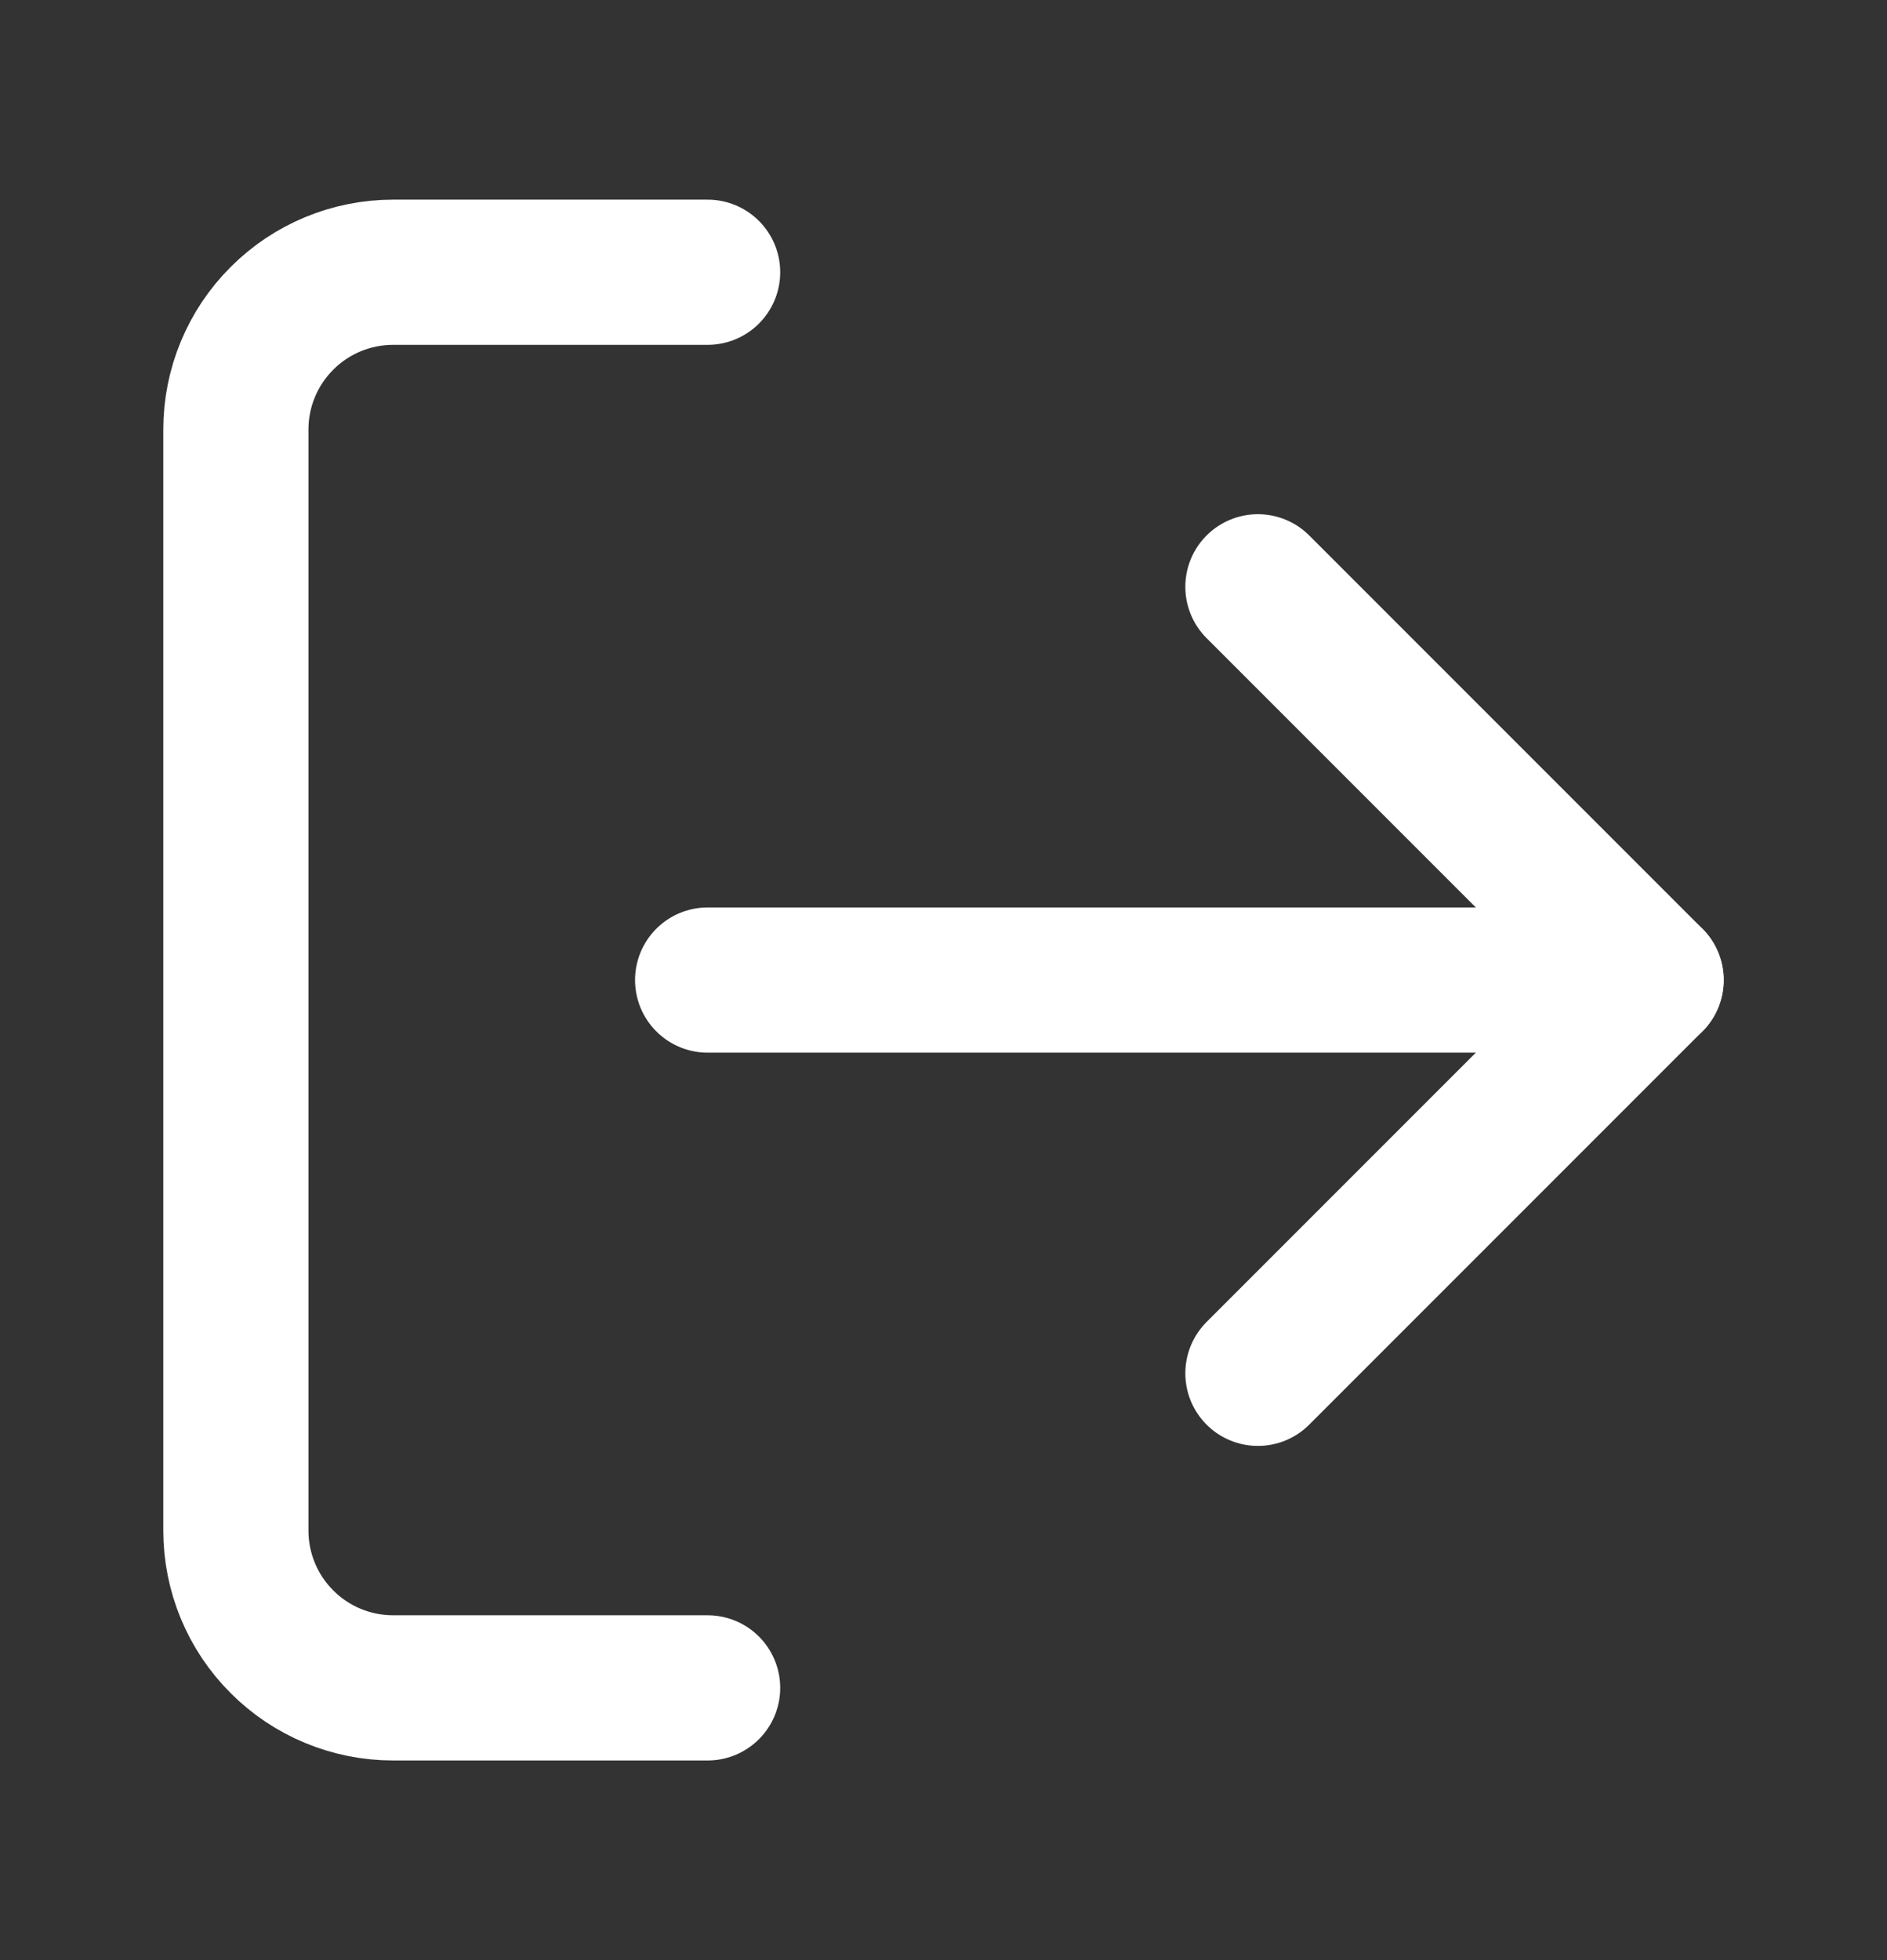
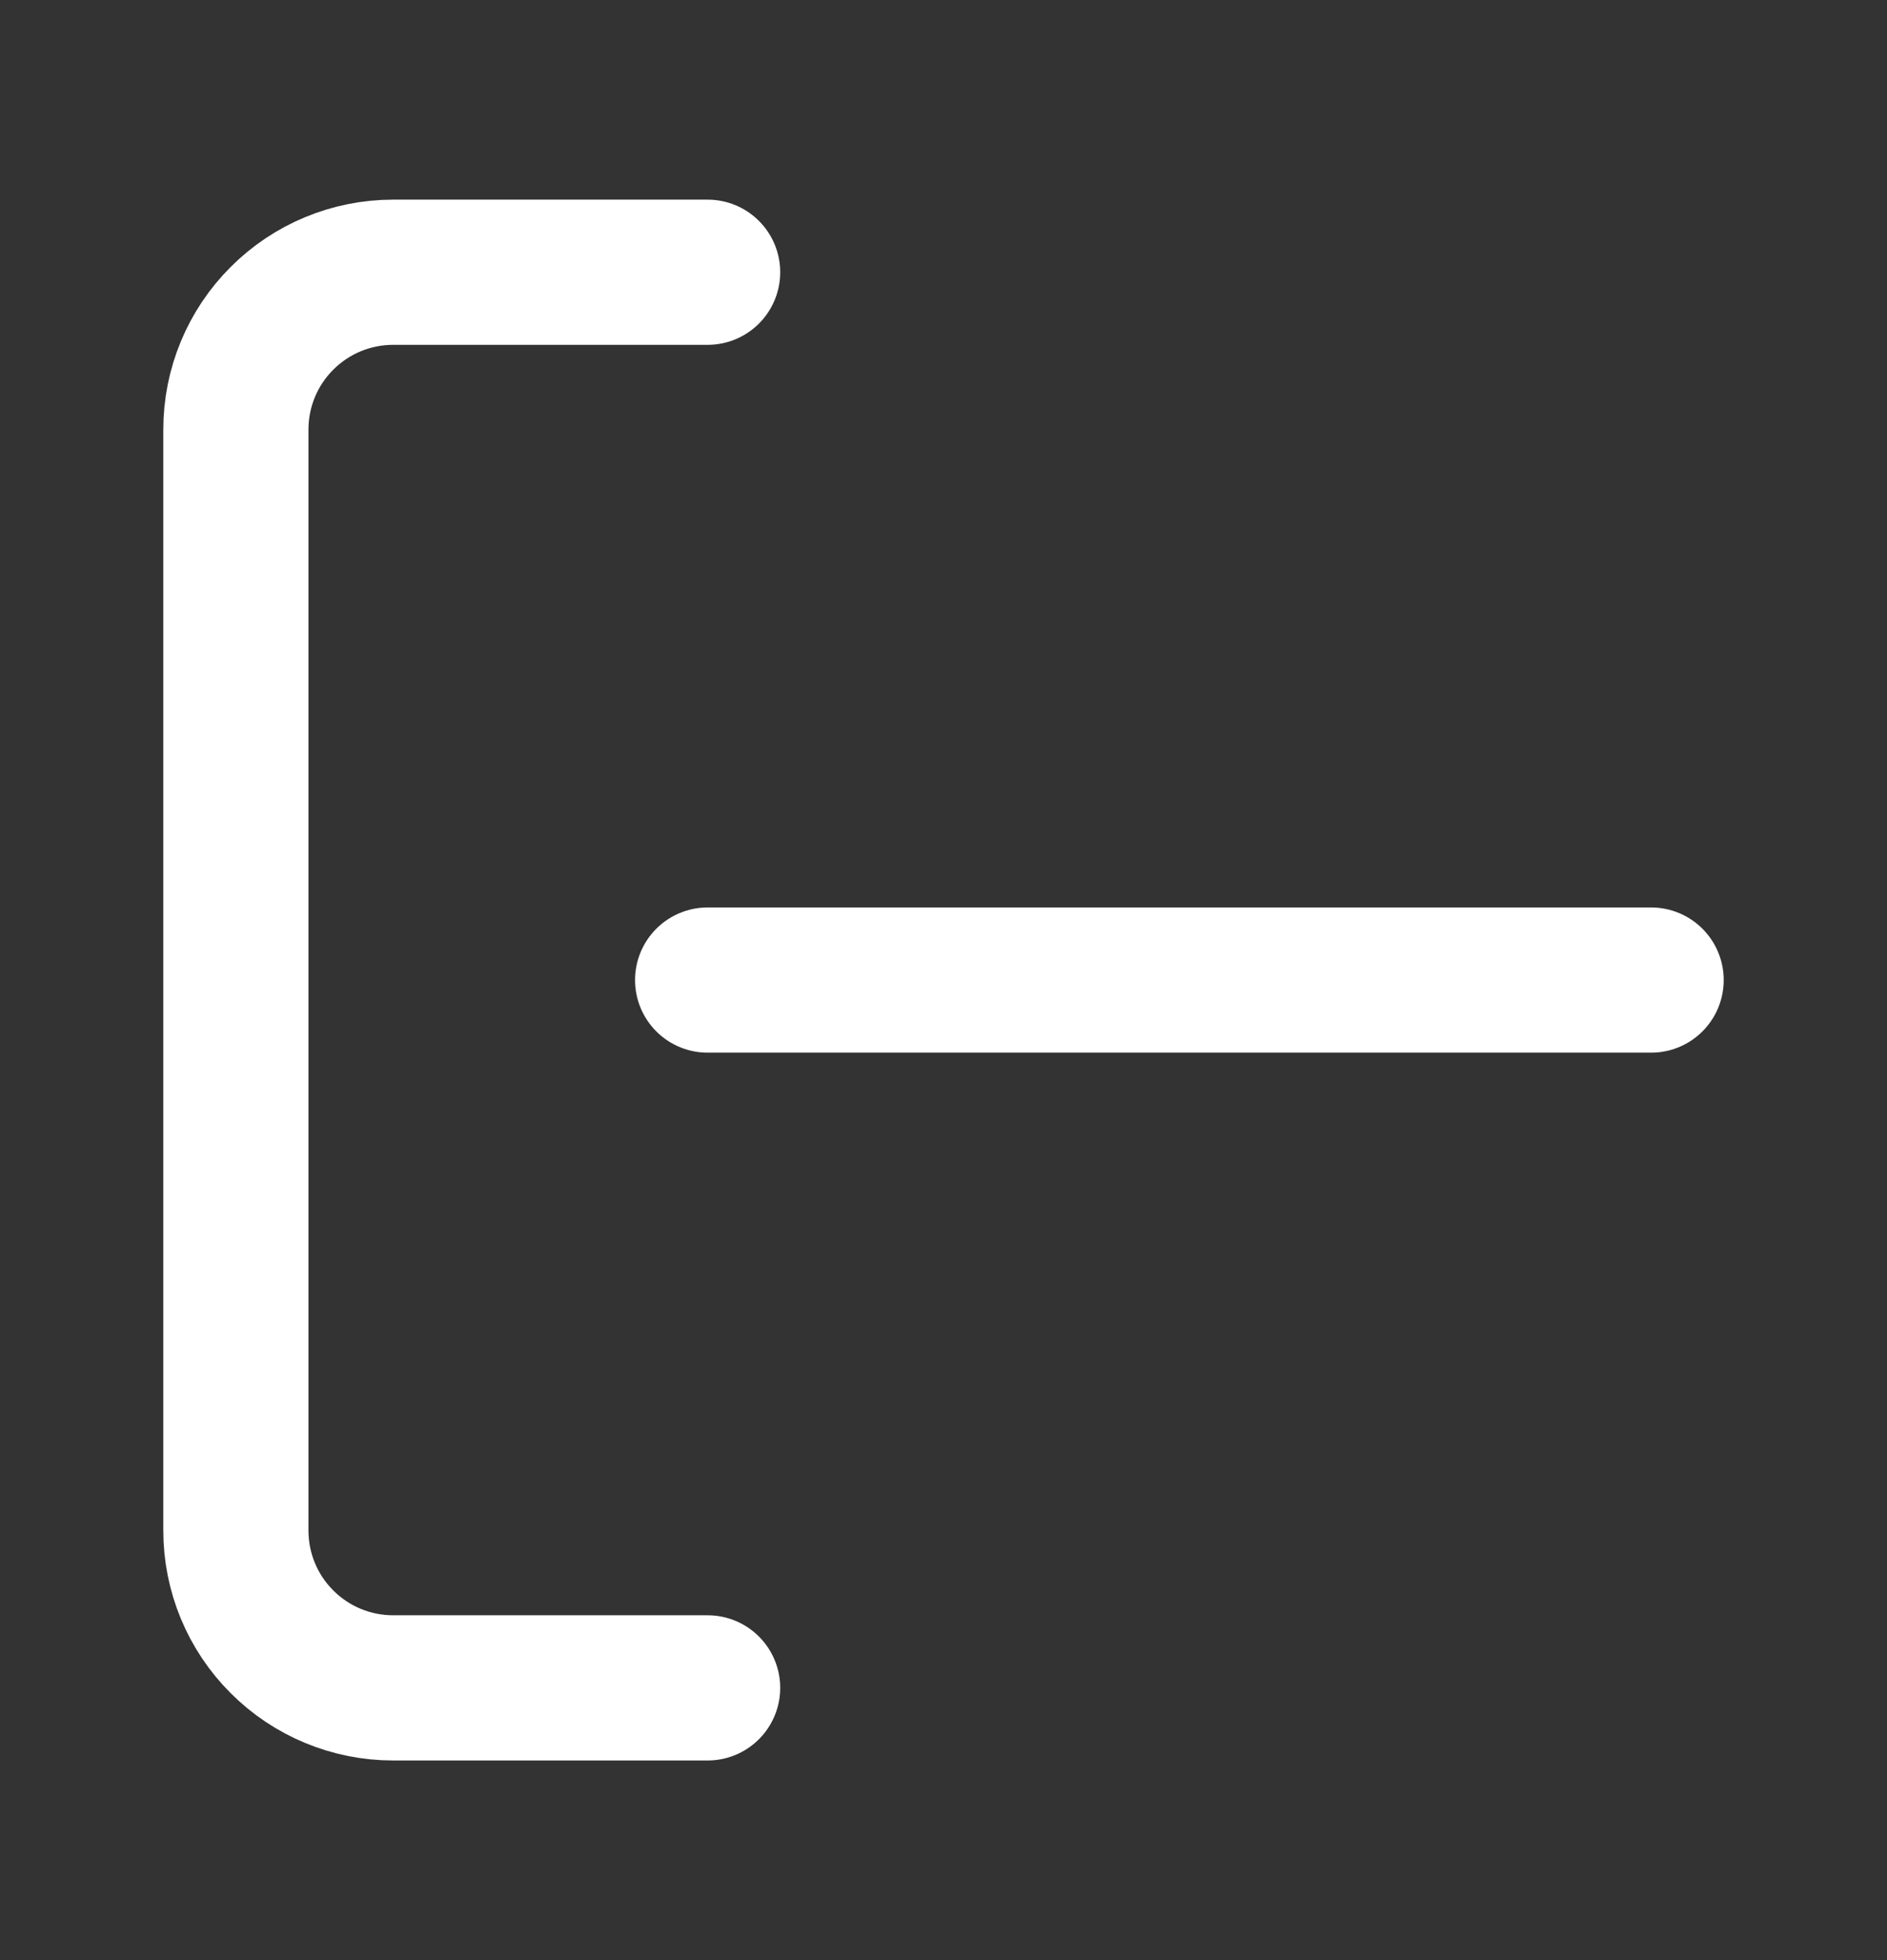
<svg xmlns="http://www.w3.org/2000/svg" width="26" height="27" viewBox="0 0 26 27" fill="none">
  <rect x="0" y="0" width="26" height="27" fill="#333333" stroke="none" />
  <path d="M9.75 23.25H5.417C4.842 23.25 4.291 23.022 3.885 22.615C3.478 22.209 3.25 21.658 3.25 21.083V5.917C3.25 5.342 3.478 4.791 3.885 4.385C4.291 3.978 4.842 3.75 5.417 3.75H9.75" stroke="white" stroke-width="2" stroke-linecap="round" stroke-linejoin="round" />
-   <path d="M17.332 18.917L22.749 13.5L17.332 8.083" stroke="white" stroke-width="2" stroke-linecap="round" stroke-linejoin="round" />
  <path d="M22.75 13.5H9.75" stroke="white" stroke-width="2" stroke-linecap="round" stroke-linejoin="round" />
</svg>